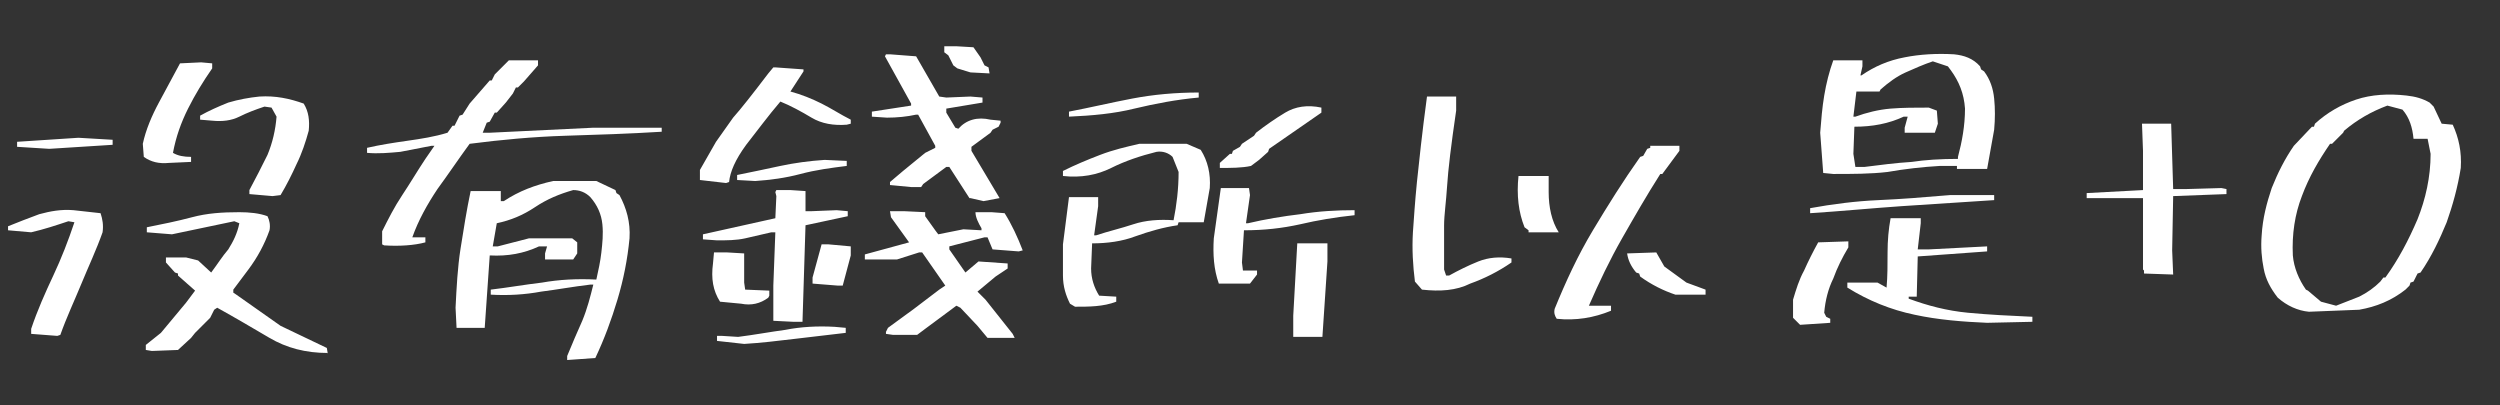
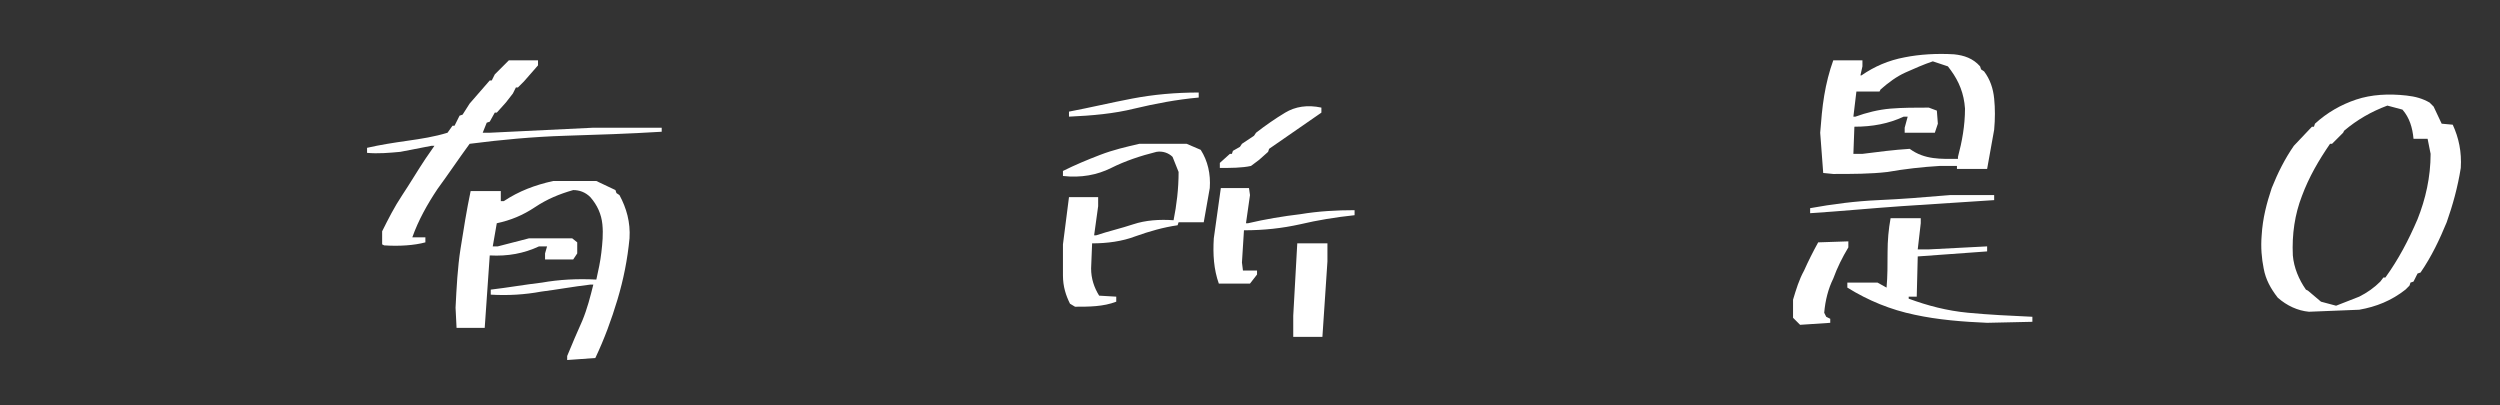
<svg xmlns="http://www.w3.org/2000/svg" version="1.1" id="_レイヤー_2" x="0px" y="0px" viewBox="0 0 248.6 40.3" style="enable-background:new 0 0 248.6 40.3;" xml:space="preserve">
  <rect x="0" y="0" width="248.6" height="40.3" fill="#333333" stroke="none" />
  <style type="text/css">
	.st0{fill:#FFFFFF;}
</style>
  <g>
-     <path class="st0" d="M4.9,14.8l-3.2-0.2v-0.5l6.1-0.4l3.4,0.2v0.5L4.9,14.8z M5.7,33.4l-2.6-0.2v-0.5c0.6-1.8,1.4-3.6,2.2-5.3   s1.5-3.5,2.1-5.3L6.8,22c-1.2,0.4-2.4,0.8-3.7,1.1l-2.3-0.2v-0.4c1-0.4,2-0.8,3.1-1.2C5,21,6.1,20.8,7.3,20.9l2.7,0.3   c0.2,0.6,0.3,1.2,0.2,1.9c-0.6,1.7-1.4,3.4-2.1,5.1S6.6,31.6,6,33.3L5.7,33.4z M16.8,16.2c-1,0.1-1.8-0.1-2.5-0.6l-0.1-1.3   c0.3-1.4,0.9-2.8,1.6-4.1c0.7-1.3,1.4-2.6,2.1-3.9L20,6.2l1.1,0.1v0.5c-0.9,1.3-1.7,2.6-2.4,4c-0.7,1.4-1.2,2.8-1.5,4.4   c0.5,0.3,1.1,0.4,1.8,0.4v0.5L16.8,16.2z M32.6,35.1c-2.2,0-4.1-0.5-5.8-1.5c-1.7-1-3.4-2-5.2-3l-0.3,0.2l-0.4,0.8l-1.5,1.5   L19,33.6l-1.3,1.2l-2.6,0.1l-0.6-0.1v-0.5l1.5-1.2l2-2.4l0.5-0.6l0.9-1.2l-1.7-1.5v-0.2l-0.3-0.1l-0.9-1v-0.5h2l1.2,0.3l1.3,1.2   c0.6-0.8,1.1-1.6,1.7-2.3c0.5-0.8,0.9-1.6,1.1-2.6L23.3,22l-6.2,1.3l-2.5-0.2v-0.5c1.5-0.3,3-0.6,4.5-1s3-0.5,4.7-0.5   c1,0,2,0.1,2.8,0.4c0.2,0.4,0.3,0.9,0.2,1.4c-0.5,1.4-1.2,2.7-2.1,3.9l-1.5,2v0.3l0.3,0.2l4.4,3.1l4.6,2.2l0.1,0.6V35.1z    M27.1,19.5l-2.3-0.2v-0.4c0.6-1.1,1.2-2.3,1.8-3.5c0.5-1.2,0.8-2.5,0.9-3.8L27,10.7l-0.7-0.1c-0.9,0.3-1.7,0.6-2.5,1   s-1.7,0.5-2.7,0.4l-1.2-0.1v-0.4c0.9-0.5,1.8-0.9,2.8-1.3c1-0.3,2.1-0.5,3.1-0.6c1.6-0.1,3,0.2,4.4,0.7c0.5,0.8,0.6,1.7,0.5,2.7   c-0.3,1.1-0.7,2.3-1.2,3.3c-0.5,1.1-1,2.1-1.6,3.1L27.1,19.5z" />
    <path class="st0" d="M38.2,24.4L38,24.3V23c0.6-1.2,1.2-2.4,2-3.6c0.8-1.2,1.5-2.4,2.3-3.6l0.9-1.3h-0.3c-1,0.2-2.1,0.4-3.1,0.6   c-1.1,0.1-2.2,0.2-3.3,0.1v-0.5c1.3-0.3,2.6-0.5,4-0.7s2.7-0.4,4-0.8l0.5-0.7h0.2l0.5-1l0.3-0.1l0.7-1.1l2-2.3h0.2l0.3-0.6L50.6,6   h2.9v0.5l-1.4,1.6l-0.6,0.6h-0.2L51,9.3l-0.7,0.9l-0.9,1h-0.2l-0.5,0.9l-0.3,0.1l-0.4,1h0.7L59,12.7h6.8v0.4   c-3.2,0.2-6.4,0.3-9.6,0.4c-3.2,0.1-6.4,0.4-9.5,0.8c-1.1,1.5-2.1,3-3.2,4.5c-1,1.5-1.9,3.1-2.5,4.8h1.3v0.5   C41.2,24.4,39.7,24.5,38.2,24.4z M56.4,35.8v-0.4c0.5-1.2,1-2.4,1.5-3.5c0.5-1.2,0.8-2.4,1.1-3.6h-0.3c-1.7,0.2-3.3,0.5-4.9,0.7   c-1.6,0.3-3.3,0.4-5,0.3v-0.5c1.7-0.2,3.4-0.5,5.1-0.7c1.7-0.3,3.5-0.4,5.4-0.3c0.2-0.9,0.4-1.8,0.5-2.7s0.2-1.8,0.1-2.8   c-0.1-1-0.5-1.9-1.2-2.7c-0.5-0.5-1.1-0.7-1.7-0.7c-1.4,0.4-2.6,0.9-3.8,1.7s-2.4,1.3-3.8,1.6L49,24.5h0.5l3.1-0.8h4.3l0.5,0.4v1.1   L57,25.8h-2.8v-0.6l0.2-0.7h-0.8c-1.5,0.7-3.1,1-4.9,0.9l-0.5,7.2h-2.8l-0.1-2c0.1-2,0.2-4,0.5-5.9s0.6-3.8,1-5.7h3v1h0.3   c1.5-1,3.1-1.6,4.9-2h4.3l1.9,0.9l0.1,0.3l0.3,0.2c0.7,1.3,1.1,2.7,1,4.3c-0.2,2.1-0.6,4.1-1.2,6.1c-0.6,2-1.3,3.9-2.2,5.8   L56.4,35.8z" />
-     <path class="st0" d="M72.2,18.2l-2.6-0.3v-1l1.6-2.8l1.7-2.4c0.8-0.9,1.9-2.3,3.5-4.4l0.5-0.6h0.2l2.8,0.2v0.2l-1.3,2   c1.1,0.3,2.1,0.7,3.1,1.2s1.9,1.1,2.9,1.6v0.4l-0.4,0.1c-1.3,0.1-2.5-0.1-3.5-0.7s-2.1-1.2-3.1-1.6c-1.2,1.4-2.3,2.9-3.4,4.3   c-1.1,1.5-1.6,2.7-1.7,3.7L72.2,18.2z M78.9,32l-2-0.1v-3.5l0.2-5.3h-0.4c-0.9,0.2-1.7,0.4-2.6,0.6c-0.9,0.2-1.8,0.2-2.8,0.2   l-1.4-0.1v-0.5l7.2-1.6l0.1-2.2l-0.1-0.4l0.1-0.2h1.4l1.5,0.1v2h0.6l2.5-0.1l1.1,0.1v0.5l-4.2,0.9L79.8,32H78.9z M73.7,30.2   L71.6,30c-0.7-1.1-0.9-2.3-0.7-3.8l0.1-1.1h1.3l1.7,0.1v0.6v2.3l0.1,0.7l2.4,0.1v0.5l-0.1,0.2C75.6,30.2,74.7,30.4,73.7,30.2z    M75.1,18l-1.8-0.1v-0.5c1.5-0.3,2.9-0.6,4.3-0.9s2.9-0.5,4.4-0.6l2.2,0.1v0.5c-1.6,0.2-3.1,0.4-4.6,0.8   C78.1,17.7,76.6,17.9,75.1,18z M74,34.2l-2.7-0.3v-0.5h0.5l1.6,0.1c1.6-0.2,3.2-0.5,4.7-0.7c1.5-0.3,3.2-0.4,4.9-0.3l1.1,0.1v0.5   c-1.7,0.2-3.4,0.4-5.1,0.6S75.7,34.1,74,34.2z M83.3,28.4l-2.5-0.2v-0.6l0.9-3.3h0.7l2.2,0.2v0.9l-0.8,3L83.3,28.4z M97.8,20   l-1.3-0.3h-0.1l-2-3.1h-0.3l-2.3,1.7l-0.2,0.3h-1l-2.1-0.2v-0.3l1.3-1.1l2.2-1.8l1-0.5v-0.2l-1.7-3.1h-0.2   c-0.9,0.2-1.9,0.3-2.9,0.3l-1.5-0.1v-0.5l3.9-0.6v-0.2L88,5.6l0.1-0.2h0.4l2.6,0.2l2.3,4l0.7,0.1l2.4-0.1l1.2,0.1v0.5l-3.6,0.6v0.4   l0.9,1.5l0.3,0.1c0.8-0.9,1.9-1.2,3.2-0.9l1,0.1v0.2l-0.2,0.4l-0.6,0.3l-0.2,0.3l-1.9,1.4V15l2.8,4.7L97.8,20z M100.3,33.6h-2.1   l-1-1.2l-1.7-1.8l-0.4-0.2L92,32.7l-0.8,0.6h-2.4l-0.7-0.1V33l0.2-0.4l2.6-1.9l2.5-1.9l0.6-0.4l-2.3-3.3h-0.3l-2.2,0.7l-3.2,0v-0.5   l4.4-1.2l-1.8-2.5L88.5,21h1.4l2.1,0.1v0.4l1,1.4l0.3,0.4l2.5-0.5l1.8,0.1v-0.2c-0.3-0.5-0.6-1.1-0.6-1.6h1.6l1.3,0.1   c0.7,1.1,1.3,2.4,1.8,3.7l-0.4,0.1l-2.6-0.2l-0.5-1.2h-0.3l-3.5,0.9v0.3l1.6,2.3l1.3-1.1l2.9,0.2v0.5L99,27.5L97.2,29l0.8,0.8   l2.7,3.4l0.2,0.4L100.3,33.6z M96.5,7.2l-1.3-0.4l-0.4-0.3l-0.5-1l-0.4-0.3V4.6h1.2l1.7,0.1l0.7,1l0.4,0.8l0.4,0.2l0.1,0.6   L96.5,7.2z" />
    <path class="st0" d="M106.3,11.6v-0.5c2.1-0.4,4.2-0.9,6.3-1.3c2.1-0.4,4.3-0.6,6.6-0.6v0.5c-2.2,0.2-4.3,0.6-6.4,1.1   C110.8,11.3,108.6,11.5,106.3,11.6z M106.9,30.5l-0.5-0.3c-0.4-0.8-0.7-1.7-0.7-2.8c0-1,0-2.1,0-3.1l0.6-4.7h2.9v0.9l-0.4,2.9h0.2   c1.2-0.4,2.5-0.7,3.7-1.1s2.6-0.5,4-0.4c0.3-1.5,0.5-3.1,0.5-4.8l-0.6-1.5c-0.4-0.4-1-0.6-1.6-0.5c-1.6,0.4-3.1,0.9-4.5,1.6   s-3,1-4.8,0.8V17c1.2-0.6,2.4-1.1,3.7-1.6c1.3-0.5,2.6-0.8,3.9-1.1h4.7l1.4,0.6c0.7,1.1,1,2.4,0.9,3.8l-0.6,3.4h-2.5l-0.1,0.3   c-1.4,0.2-2.8,0.6-4.2,1.1c-1.3,0.5-2.8,0.7-4.3,0.7l-0.1,2.5c0,1,0.3,1.9,0.8,2.7l1.7,0.1V30C109.7,30.5,108.3,30.5,106.9,30.5z    M121.3,16.7v-0.5l1-0.9h0.2l0.1-0.3l0.7-0.4l0.2-0.3l1.2-0.8l0.2-0.3c0.9-0.7,1.9-1.4,2.9-2s2.2-0.8,3.6-0.5v0.5l-5.2,3.6   l-0.1,0.3l-0.9,0.8l-0.8,0.6C123.5,16.7,122.4,16.7,121.3,16.7z M121.2,28.2c-0.5-1.4-0.6-2.9-0.5-4.5l0.7-5h2.8l0.1,0.7l-0.4,2.8   h0.2c1.7-0.4,3.5-0.7,5.2-0.9c1.8-0.3,3.6-0.4,5.4-0.4v0.5c-1.9,0.2-3.7,0.5-5.4,0.9c-1.8,0.4-3.6,0.6-5.6,0.6l-0.2,3.2l0.1,0.8   h1.4v0.4l-0.7,0.9H121.2z M128.6,33.5v-2.1l0.4-7.2h3V26l-0.5,7.5H128.6z" />
-     <path class="st0" d="M141.4,28.8l-0.7-0.8c-0.2-1.6-0.3-3.2-0.2-4.9c0.1-1.4,0.2-3,0.4-5c0.2-1.9,0.5-4.8,1-8.5h2.9V11   c-0.5,3.4-0.8,5.9-0.9,7.5c-0.1,1.6-0.3,2.9-0.3,3.9v4.4l0.2,0.6h0.3c0.9-0.5,1.9-1,2.9-1.4s2.1-0.5,3.3-0.3v0.4   c-1.3,0.9-2.7,1.6-4.1,2.1C144.8,28.9,143.2,29,141.4,28.8z M152,23.1v-0.2l-0.4-0.3c-0.6-1.5-0.8-3.2-0.6-5.1h3v1.1v0.5   c0,1.5,0.3,2.9,1,4H152z M154.8,31.7c-0.2-0.3-0.3-0.6-0.2-1c1.1-2.7,2.3-5.3,3.8-7.8s3-4.9,4.7-7.3l0.3-0.1l0.4-0.7l0.3-0.1v-0.2   h2.9V15l-1.7,2.3h-0.2c-1.4,2.2-2.6,4.3-3.8,6.4c-1.2,2.1-2.3,4.4-3.3,6.7h2.2v0.5C158.5,31.6,156.7,31.9,154.8,31.7z M166.6,29.3   c-1.2-0.4-2.4-1-3.5-1.8l-0.1-0.3l-0.3-0.1c-0.5-0.6-0.8-1.2-0.9-1.9l2.9-0.1l0.8,1.4l2.2,1.6l1.9,0.7v0.5L166.6,29.3z" />
-     <path class="st0" d="M182.3,17.3l-1-0.1l-0.3-4c0.1-1.3,0.2-2.5,0.4-3.7s0.5-2.4,0.9-3.5h2.9v0.6L185,7.5h0.1   c1.3-0.9,2.7-1.5,4.3-1.8c1.5-0.3,3.2-0.4,4.9-0.3c1,0.1,1.9,0.4,2.6,1.2l0.1,0.3l0.3,0.2c0.6,0.8,0.9,1.7,1,2.7s0.1,2,0,3.1   l-0.7,3.9h-3v-0.3h-1.7c-1.7,0.1-3.5,0.3-5.2,0.6C186,17.3,184.2,17.3,182.3,17.3z M180,21.2v-0.5c2.2-0.4,4.5-0.7,6.8-0.8   s4.7-0.3,7.1-0.5h4.4v0.5c-3.1,0.2-6.2,0.4-9.2,0.6C186.2,20.7,183.1,21,180,21.2z M179,32.3l-0.7-0.7v-1.8c0.3-1,0.6-2,1.1-2.9   c0.4-0.9,0.9-1.9,1.4-2.8l3-0.1v0.6c-0.6,1-1.1,2-1.5,3.1c-0.5,1-0.8,2.2-0.9,3.4l0.2,0.4l0.4,0.2v0.4L179,32.3z M194.7,15.8v-0.2   c0.4-1.5,0.7-3.1,0.7-4.8c-0.1-1.5-0.6-2.7-1.4-3.8l-0.3-0.4l-1.5-0.5c-0.9,0.3-1.8,0.7-2.7,1.1s-1.7,1-2.5,1.7l-0.1,0.2h-2.3   l-0.3,2.5h0.2c1.1-0.4,2.3-0.7,3.5-0.8c1.2-0.1,2.5-0.1,3.8-0.1l0.8,0.3l0.1,1.3l-0.3,0.9h-3v-0.5l0.3-1.1h-0.4   c-1.5,0.7-3.1,1-4.9,1l-0.1,2.7l0.2,1.3h0.9c1.6-0.2,3.1-0.4,4.7-0.5C191.4,15.9,193,15.8,194.7,15.8z M197.6,32.1   c-2.4-0.1-4.9-0.3-7.2-0.8c-2.4-0.5-4.6-1.4-6.7-2.7v-0.5h3l0.9,0.5c0.1-1.1,0.1-2.3,0.1-3.5s0.1-2.3,0.3-3.4h3v0.5l-0.3,2.6h1.1   l5.8-0.3V25l-6.9,0.5l-0.1,4h-0.8v0.2c1.9,0.7,3.8,1.2,5.9,1.4c2.1,0.2,4.2,0.3,6.4,0.4V32L197.6,32.1z" />
-     <path class="st0" d="M213.2,27.2v-0.3l-0.1-0.1v-7.1h-5.6v-0.5l5.6-0.3V15l-0.1-2.7h2.9l0.2,6.5h1.3l3.5-0.1l0.5,0.1v0.5l-5.3,0.2   l-0.1,5.4l0.1,2.4L213.2,27.2z" />
+     <path class="st0" d="M182.3,17.3l-1-0.1l-0.3-4c0.1-1.3,0.2-2.5,0.4-3.7s0.5-2.4,0.9-3.5h2.9v0.6L185,7.5h0.1   c1.3-0.9,2.7-1.5,4.3-1.8c1.5-0.3,3.2-0.4,4.9-0.3c1,0.1,1.9,0.4,2.6,1.2l0.1,0.3l0.3,0.2c0.6,0.8,0.9,1.7,1,2.7s0.1,2,0,3.1   l-0.7,3.9h-3v-0.3h-1.7c-1.7,0.1-3.5,0.3-5.2,0.6C186,17.3,184.2,17.3,182.3,17.3z M180,21.2v-0.5c2.2-0.4,4.5-0.7,6.8-0.8   s4.7-0.3,7.1-0.5h4.4v0.5c-3.1,0.2-6.2,0.4-9.2,0.6C186.2,20.7,183.1,21,180,21.2z M179,32.3l-0.7-0.7v-1.8c0.3-1,0.6-2,1.1-2.9   c0.4-0.9,0.9-1.9,1.4-2.8l3-0.1v0.6c-0.6,1-1.1,2-1.5,3.1c-0.5,1-0.8,2.2-0.9,3.4l0.2,0.4l0.4,0.2v0.4L179,32.3z M194.7,15.8v-0.2   c0.4-1.5,0.7-3.1,0.7-4.8c-0.1-1.5-0.6-2.7-1.4-3.8l-0.3-0.4l-1.5-0.5c-0.9,0.3-1.8,0.7-2.7,1.1s-1.7,1-2.5,1.7l-0.1,0.2h-2.3   l-0.3,2.5h0.2c1.1-0.4,2.3-0.7,3.5-0.8c1.2-0.1,2.5-0.1,3.8-0.1l0.8,0.3l0.1,1.3l-0.3,0.9h-3v-0.5l0.3-1.1h-0.4   c-1.5,0.7-3.1,1-4.9,1l-0.1,2.7h0.9c1.6-0.2,3.1-0.4,4.7-0.5C191.4,15.9,193,15.8,194.7,15.8z M197.6,32.1   c-2.4-0.1-4.9-0.3-7.2-0.8c-2.4-0.5-4.6-1.4-6.7-2.7v-0.5h3l0.9,0.5c0.1-1.1,0.1-2.3,0.1-3.5s0.1-2.3,0.3-3.4h3v0.5l-0.3,2.6h1.1   l5.8-0.3V25l-6.9,0.5l-0.1,4h-0.8v0.2c1.9,0.7,3.8,1.2,5.9,1.4c2.1,0.2,4.2,0.3,6.4,0.4V32L197.6,32.1z" />
    <path class="st0" d="M229.6,31c-1.1-0.1-2.2-0.6-3.1-1.4c-0.7-0.9-1.2-1.8-1.4-2.9c-0.2-1-0.3-2.1-0.2-3.3c0.1-1.7,0.5-3.2,1-4.7   c0.6-1.5,1.3-2.9,2.2-4.2l1.8-1.9h0.2l0.1-0.3c1.2-1.1,2.6-1.9,4.1-2.4s3.2-0.6,5-0.4c0.9,0.1,1.6,0.3,2.3,0.7l0.4,0.4l0.8,1.7   l1.1,0.1c0.6,1.3,0.9,2.7,0.8,4.3c-0.3,1.9-0.8,3.7-1.4,5.4c-0.7,1.7-1.5,3.4-2.6,5l-0.3,0.1L240,28l-0.3,0.1l-0.1,0.3l-0.4,0.4   c-1.4,1.1-2.9,1.7-4.6,2L229.6,31z M234.6,29.5c0.8-0.4,1.5-0.9,2.1-1.5l0.3-0.4h0.2c1.3-1.8,2.3-3.7,3.2-5.8   c0.8-2,1.3-4.2,1.3-6.5l-0.3-1.5H240c-0.1-1.1-0.4-2.1-1.1-2.9l-1.5-0.4c-1.6,0.6-3,1.4-4.3,2.5l-0.1,0.2l-0.5,0.5l-0.6,0.6h-0.2   c-1.1,1.6-2.1,3.3-2.8,5.2c-0.7,1.8-1,3.8-0.9,5.9c0.1,1.2,0.6,2.4,1.3,3.4l0.2,0.1l1.3,1.1l1.5,0.4L234.6,29.5z" />
  </g>
</svg>